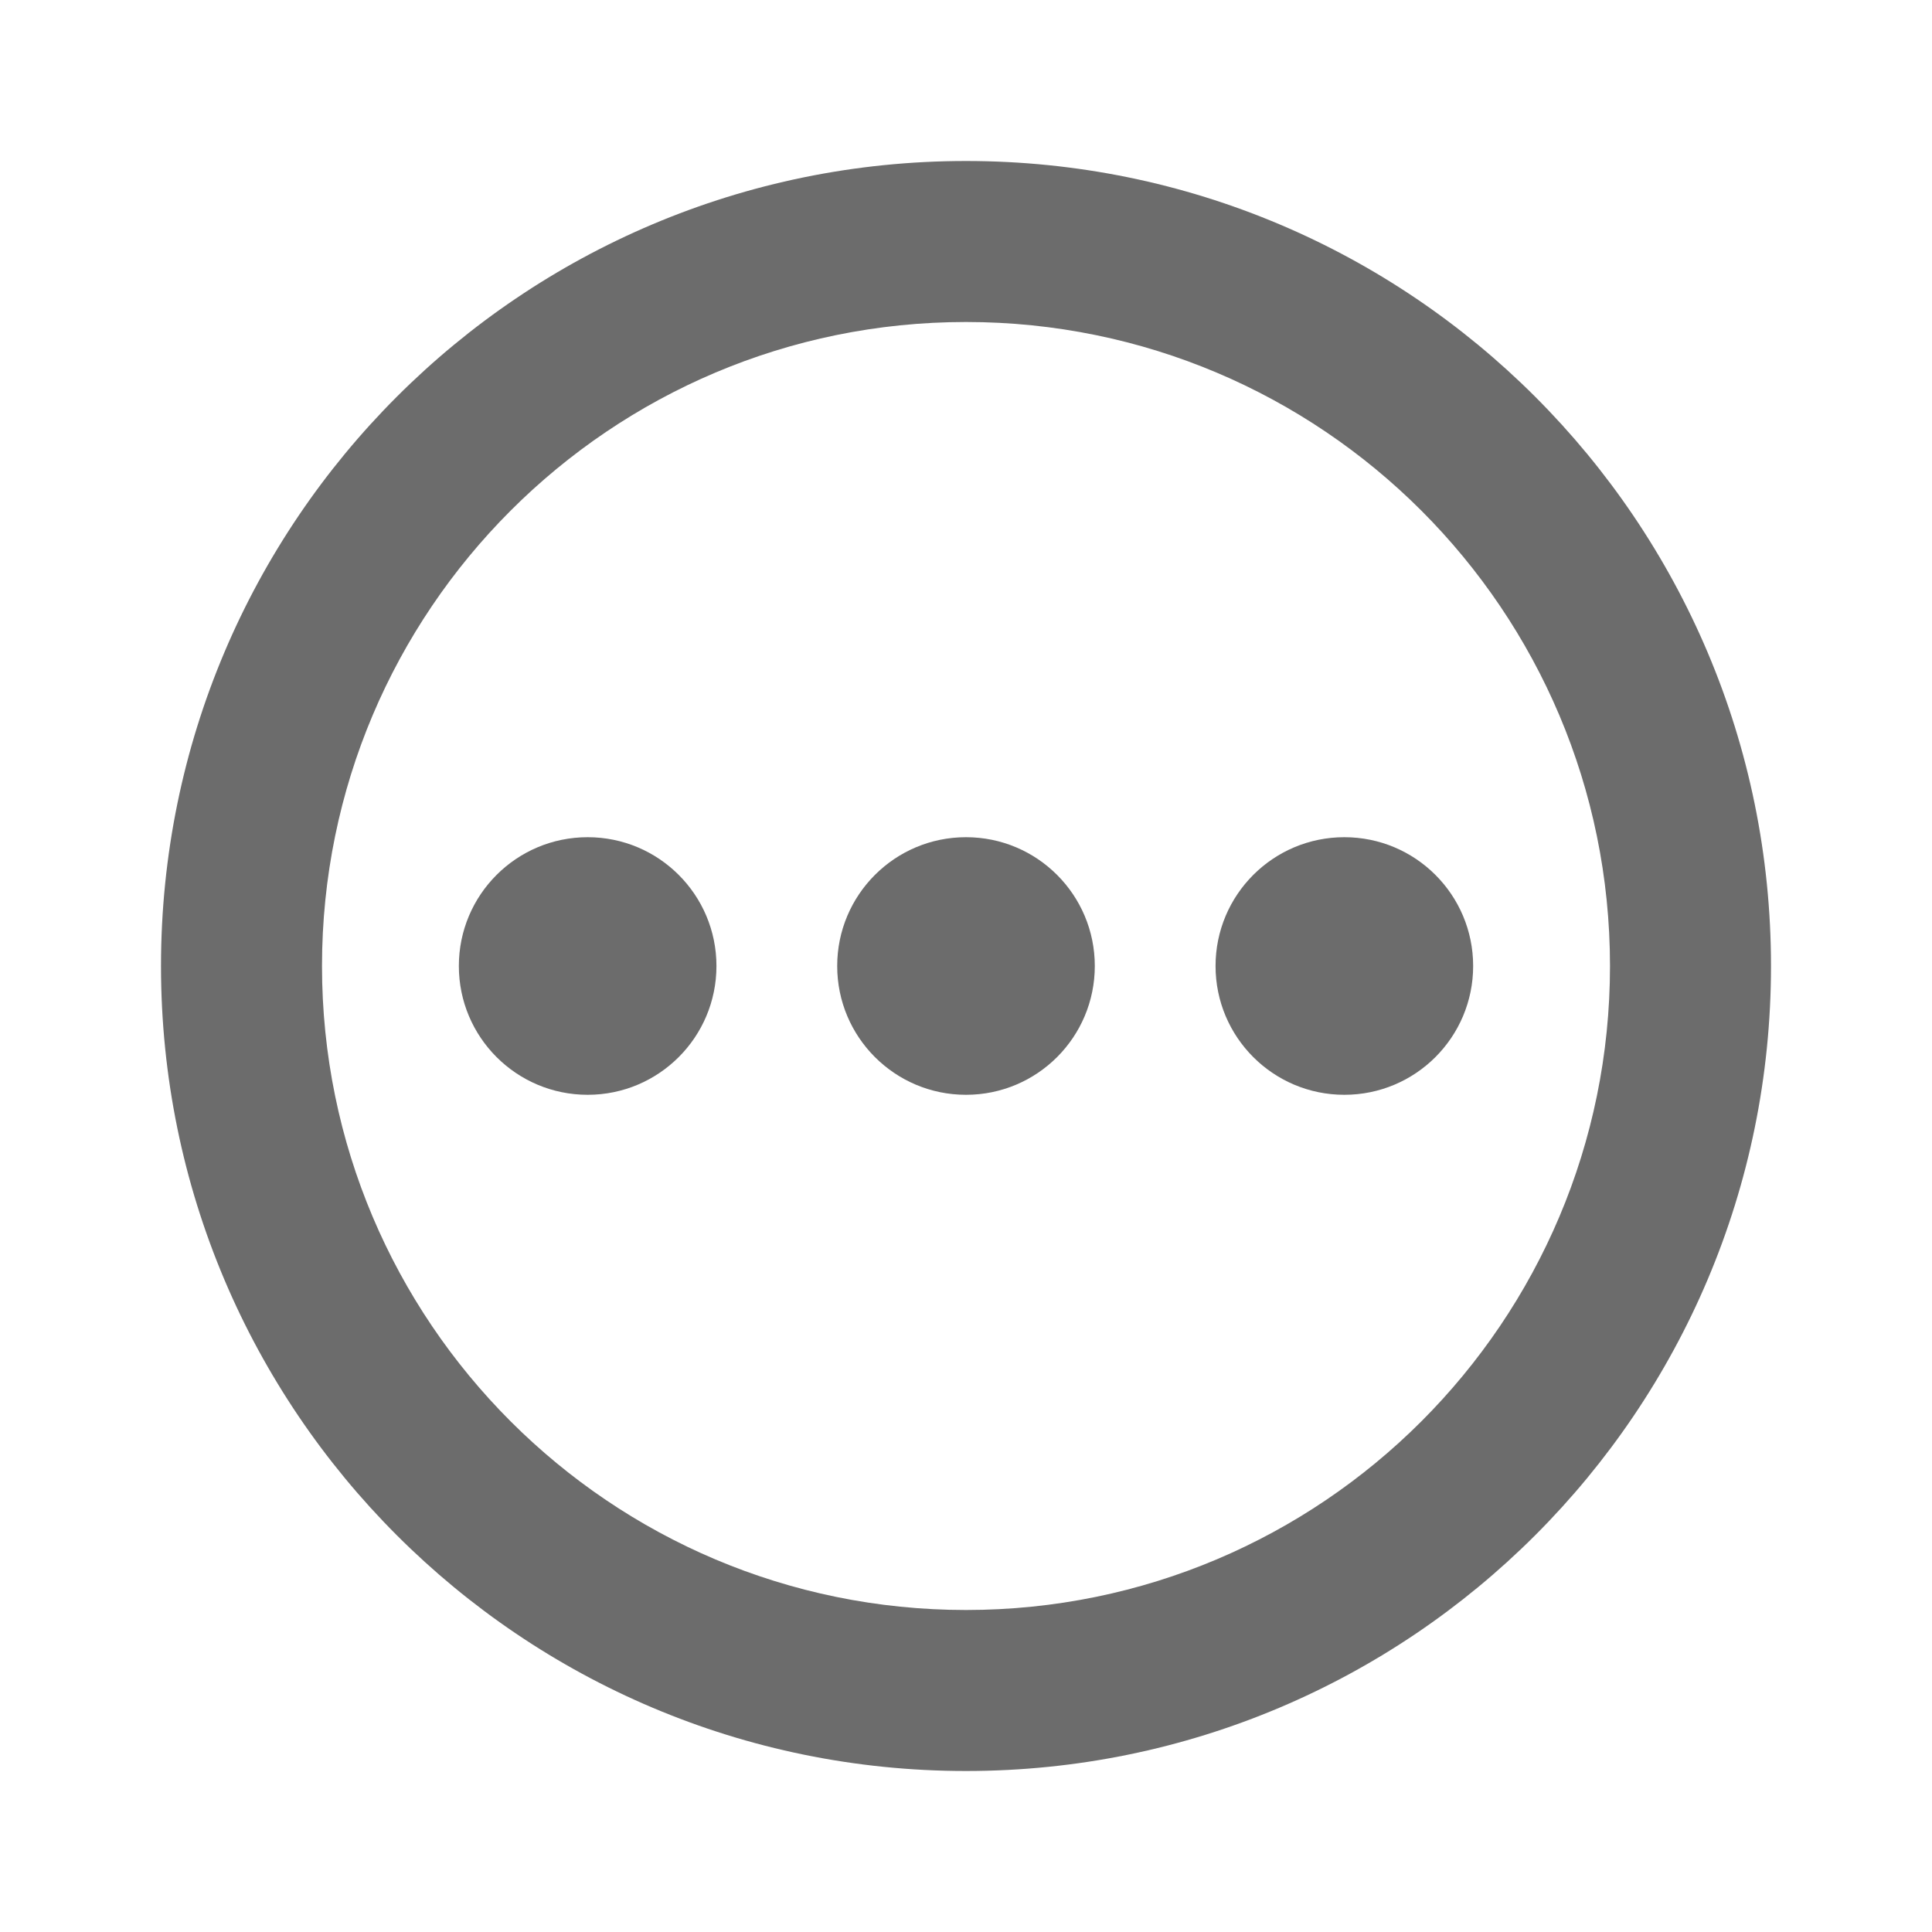
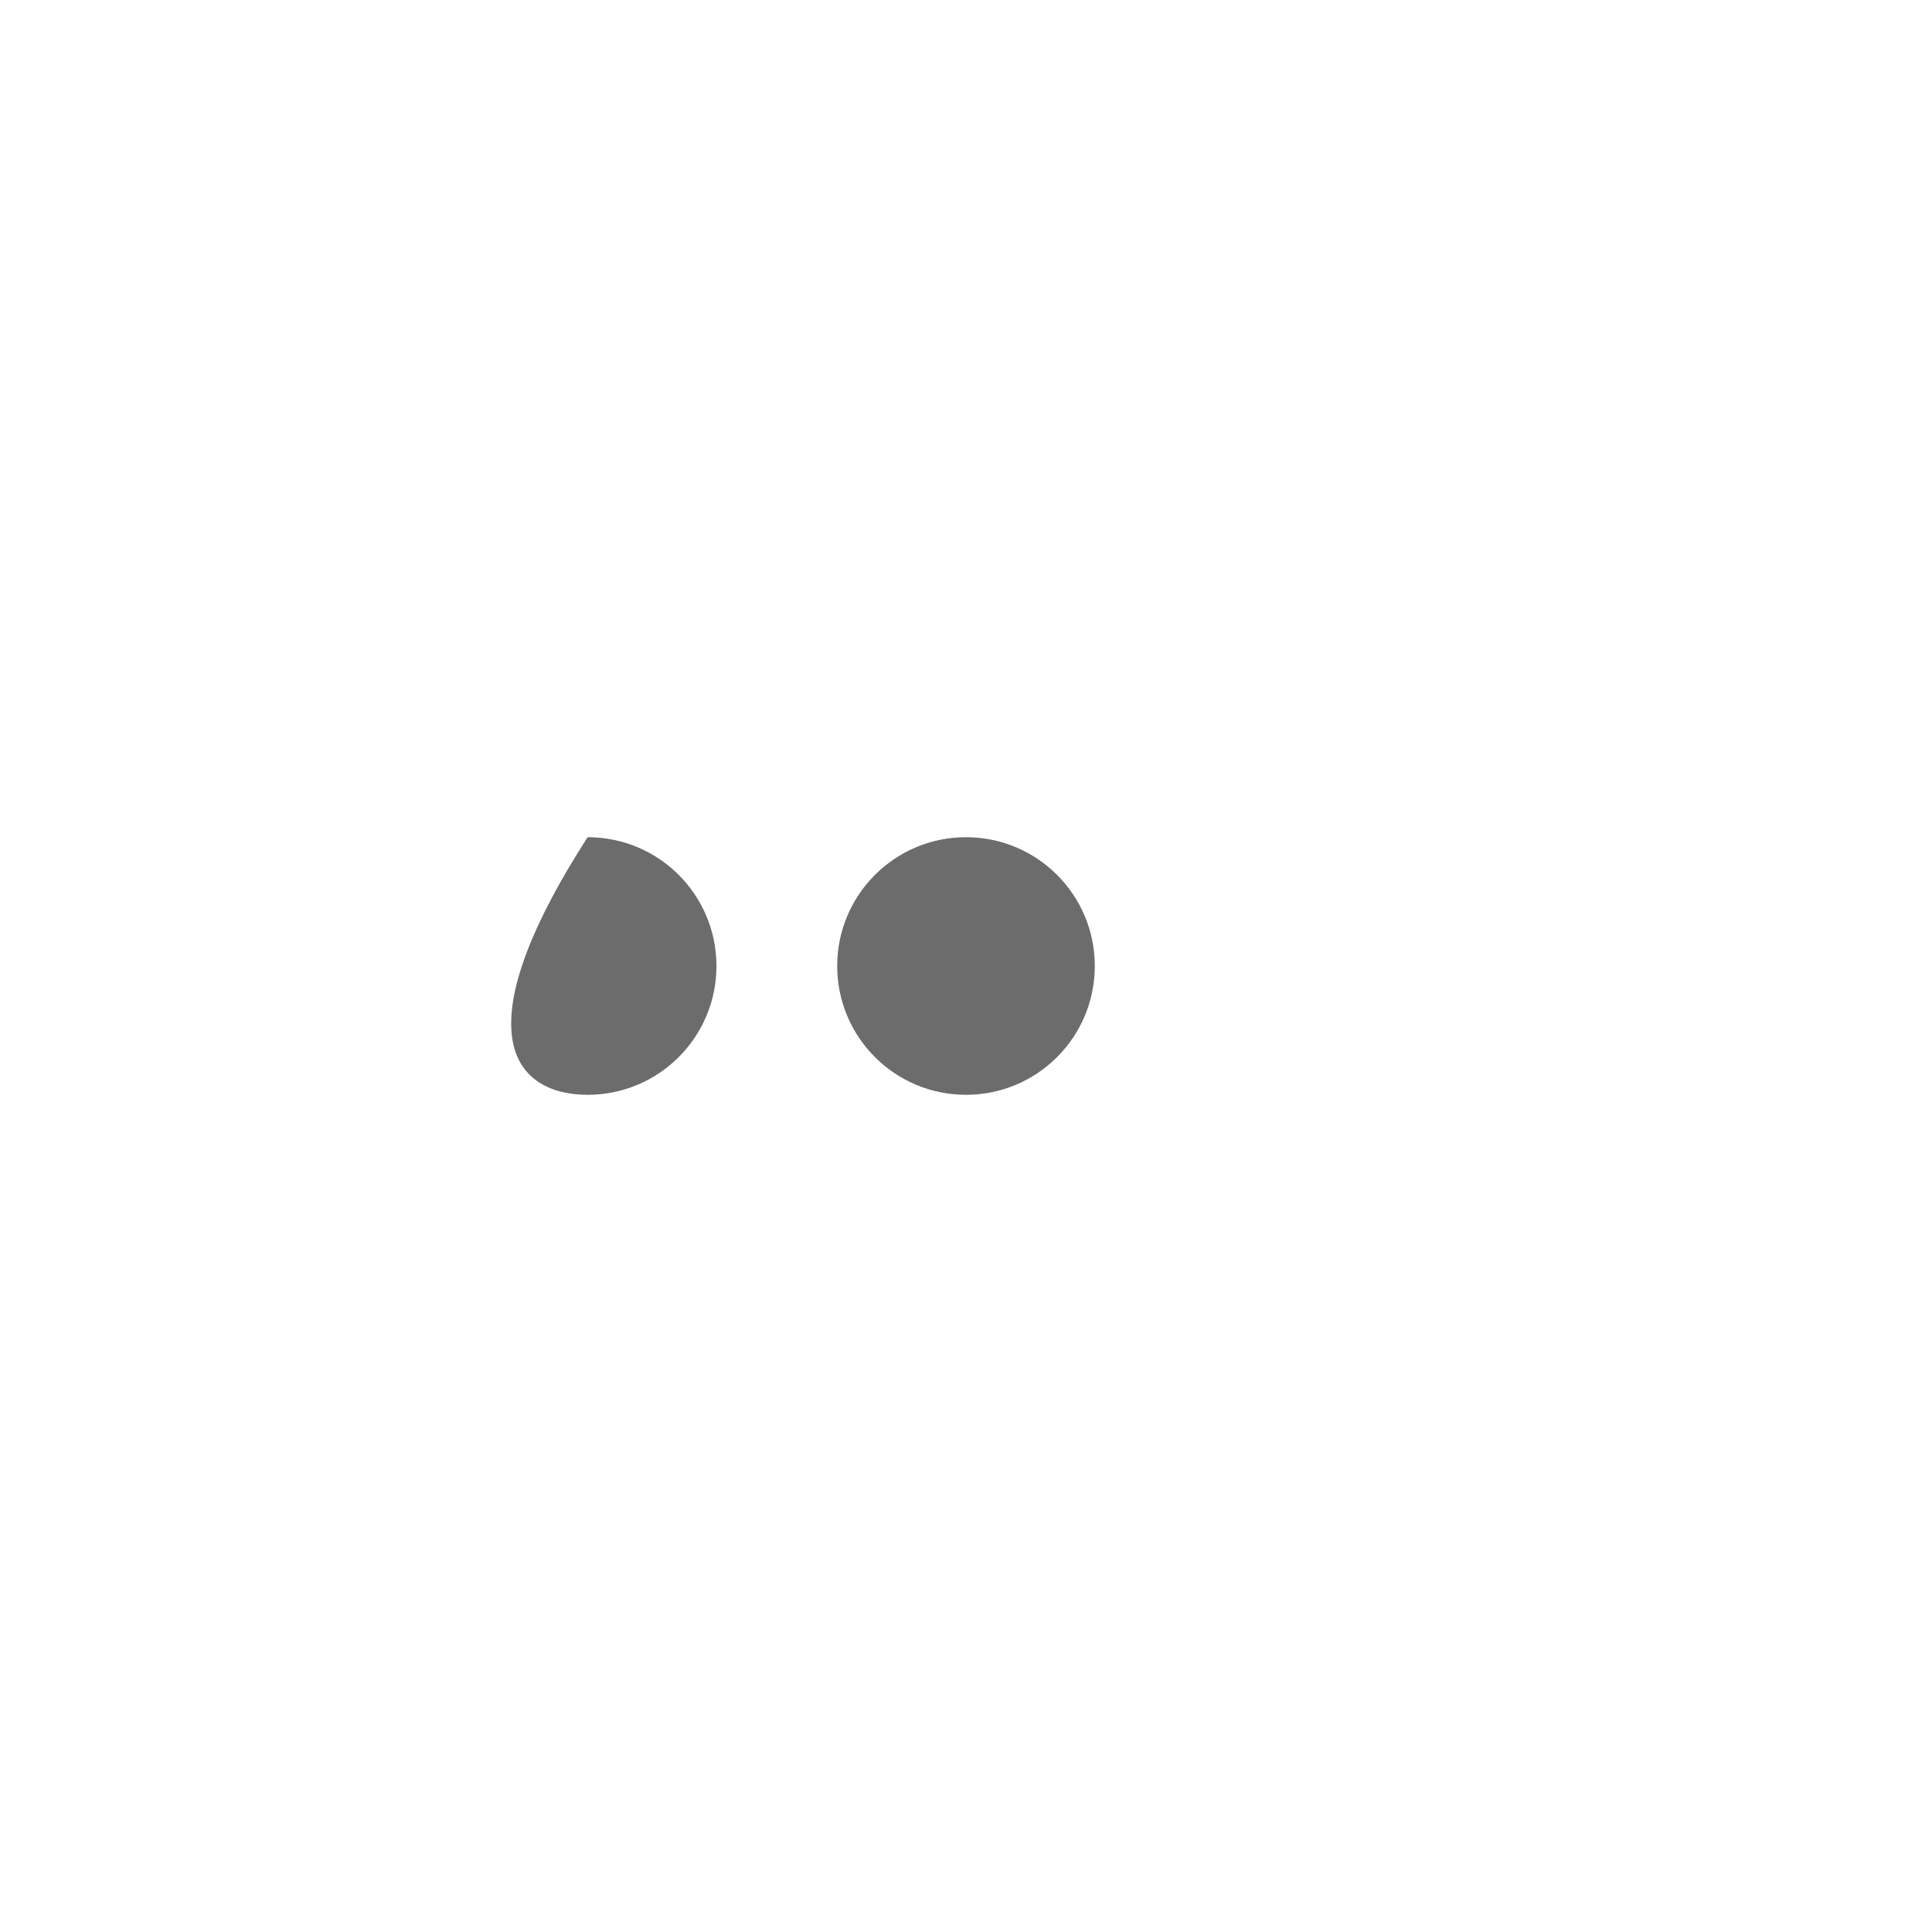
<svg xmlns="http://www.w3.org/2000/svg" width="24" height="24" viewBox="0 0 24 24" fill="#6c6c6c">
-   <path fill-rule="evenodd" clip-rule="evenodd" d="M12 4C7.582 4 4 7.582 4 12C4 16.418 7.582 20 12 20C16.418 20 20 16.418 20 12C20 7.582 16.418 4 12 4ZM2 12C2 6.477 6.477 2 12 2C17.523 2 22 6.477 22 12C22 17.523 17.523 22 12 22C6.477 22 2 17.523 2 12Z" />
-   <path d="M7.3 13.6C8.184 13.6 8.9 12.884 8.9 12C8.9 11.116 8.184 10.4 7.3 10.4C6.416 10.4 5.7 11.116 5.7 12C5.7 12.884 6.416 13.6 7.3 13.6Z" />
+   <path d="M7.3 13.6C8.184 13.6 8.9 12.884 8.9 12C8.9 11.116 8.184 10.4 7.3 10.4C5.7 12.884 6.416 13.6 7.3 13.6Z" />
  <path d="M12 13.6C12.884 13.6 13.6 12.884 13.6 12C13.6 11.116 12.884 10.4 12 10.4C11.116 10.4 10.4 11.116 10.4 12C10.4 12.884 11.116 13.6 12 13.6Z" />
-   <path d="M16.7 13.6C17.584 13.6 18.3 12.884 18.3 12C18.3 11.116 17.584 10.4 16.7 10.4C15.816 10.4 15.1 11.116 15.1 12C15.1 12.884 15.816 13.6 16.7 13.6Z" />
</svg>